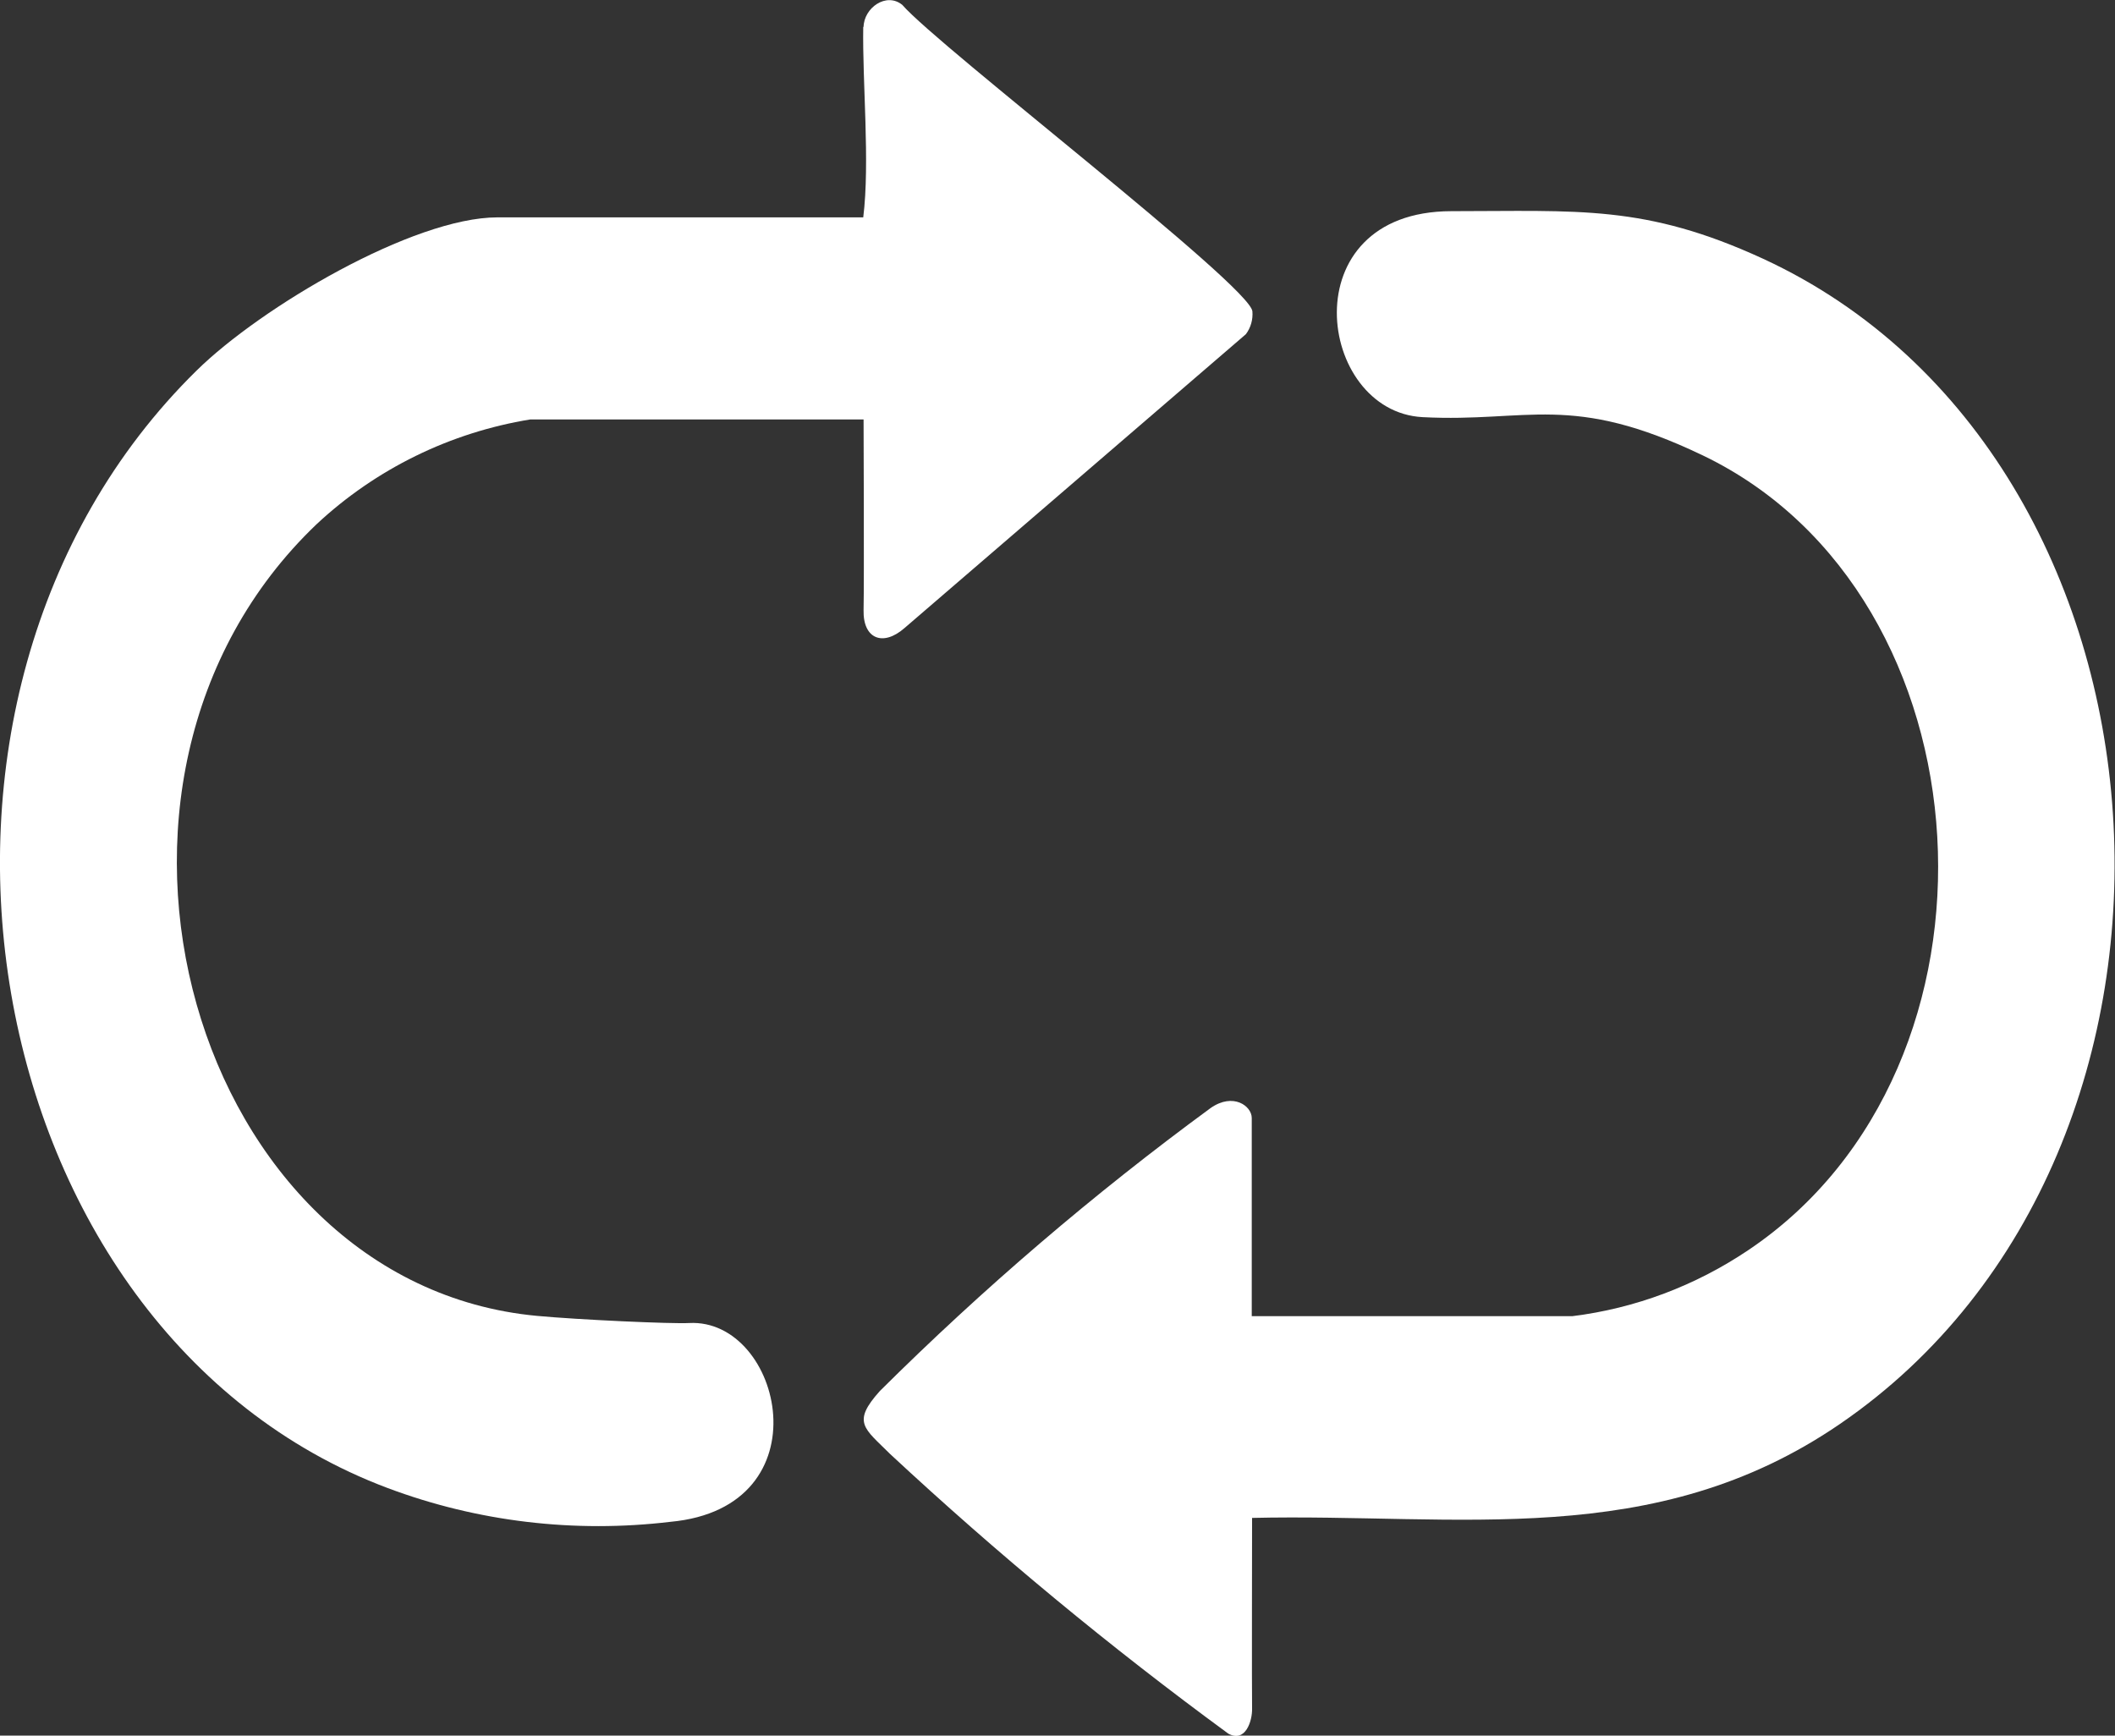
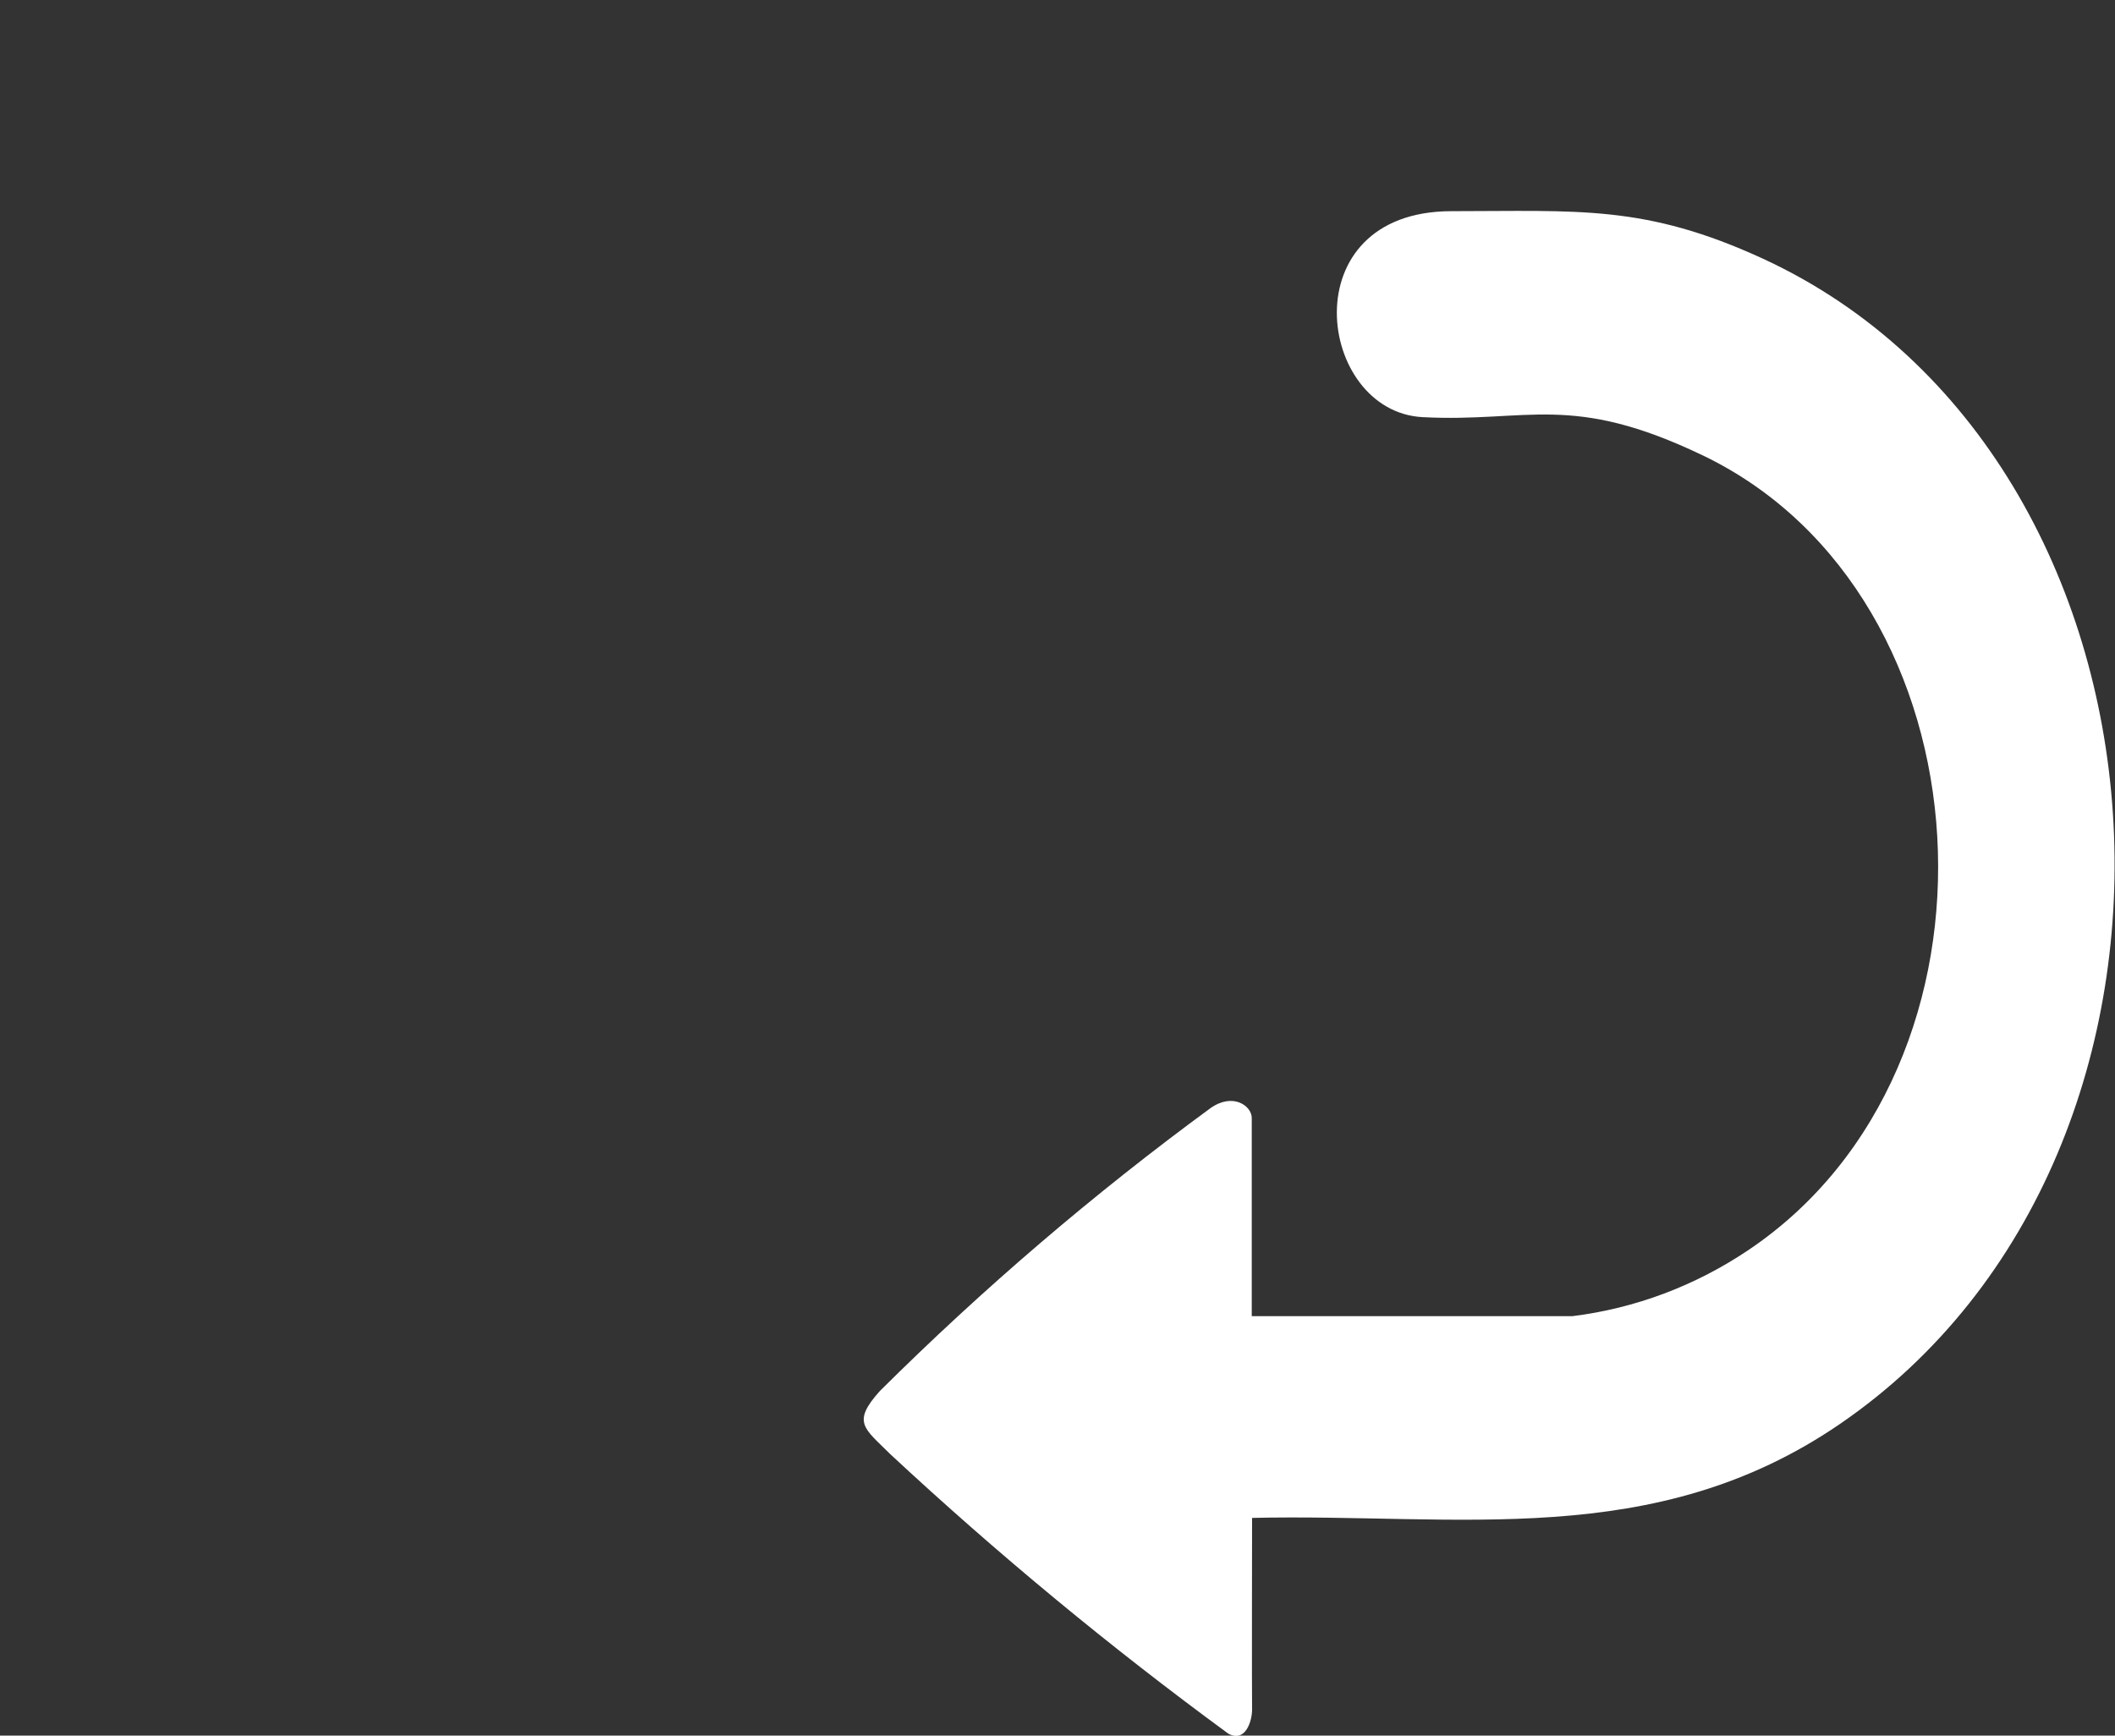
<svg xmlns="http://www.w3.org/2000/svg" id="_レイヤー_2" data-name="レイヤー 2" viewBox="0 0 65 53.34">
  <rect x="0" y="0" width="65" height="53.34" fill="#333333" stroke="none" />
  <defs>
    <style>
      .cls-1 {
        fill: #fff;
      }
    </style>
  </defs>
  <g id="_レイヤー_1-2" data-name="レイヤー 1">
    <g>
      <path id="_パス_2157" data-name="パス 2157" class="cls-1" d="M38.48,46.65s-.01,5.49,0,5.86-.2,1.06-.73.77c-3.63-2.66-7.1-5.53-10.4-8.6-.79-.79-1.18-.96-.31-1.93,3.17-3.15,6.57-6.06,10.17-8.7.69-.48,1.26-.06,1.26.31v6.09h9.85c1.94-.24,3.79-.94,5.41-2.03,8.4-5.64,7.55-20.12-1.39-24.42-4.06-1.95-5.37-1.01-8.62-1.18s-4.07-6.32.88-6.33c3.91,0,5.95-.21,9.58,1.46,13.24,6.11,14.65,27.4,2.37,35.81-5.72,3.92-11.72,2.74-18.09,2.89" />
-       <path id="_パス_2158" data-name="パス 2158" class="cls-1" d="M26.54.83c.01-.59.7-1.08,1.19-.68,1.12,1.29,10.7,8.64,10.76,9.42.02.25-.05.5-.2.7,0,0-10.05,8.65-10.49,9.03-.66.58-1.28.34-1.26-.55s0-5.86,0-5.86h-10.24c-2.46.4-4.75,1.52-6.57,3.22-8.28,7.9-3.81,23.34,6.77,24.33,1.28.12,4.17.25,4.68.22,2.86-.15,4.22,5.67-.58,6.11-2.94.35-5.92,0-8.69-1.04C-.85,40.93-4.22,21.47,6.04,11.39c1.98-1.95,6.66-4.71,9.25-4.71h11.24c.21-1.69-.03-4.16,0-5.86" />
    </g>
  </g>
</svg>